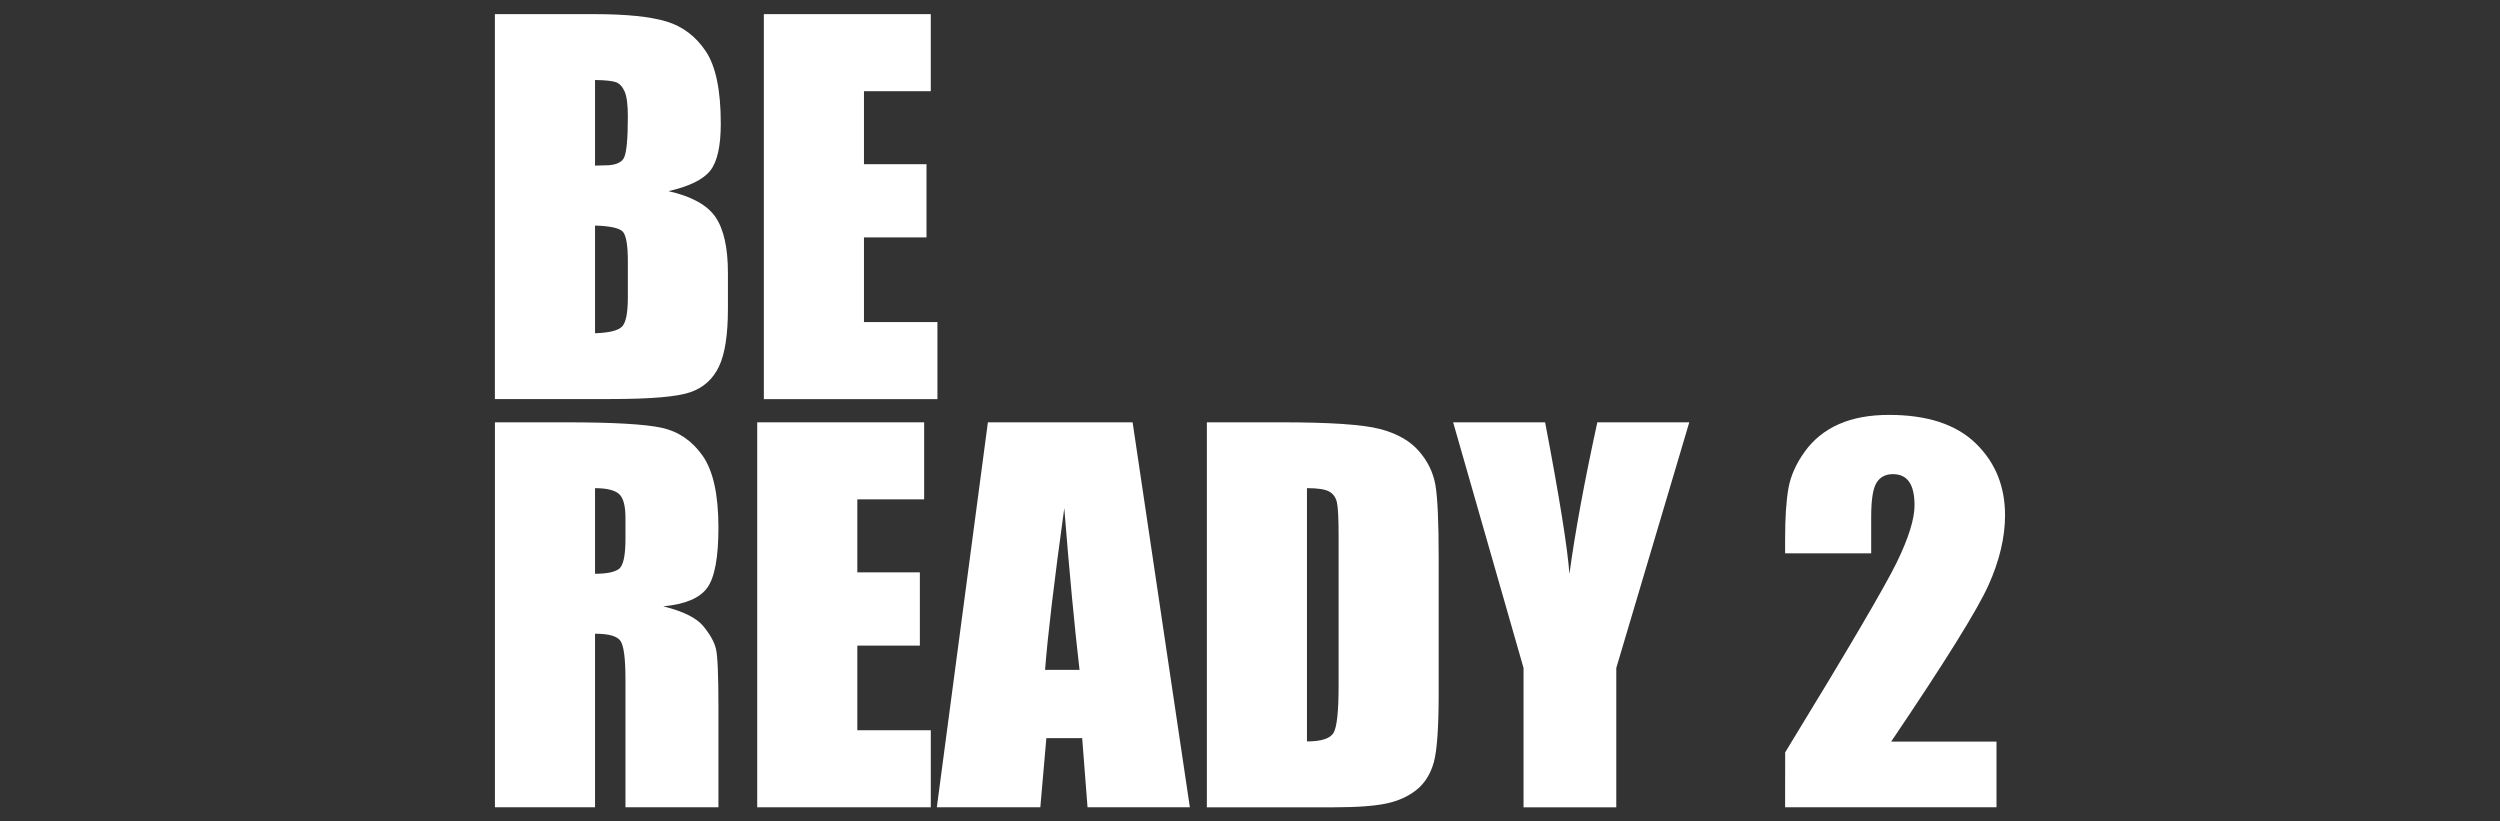
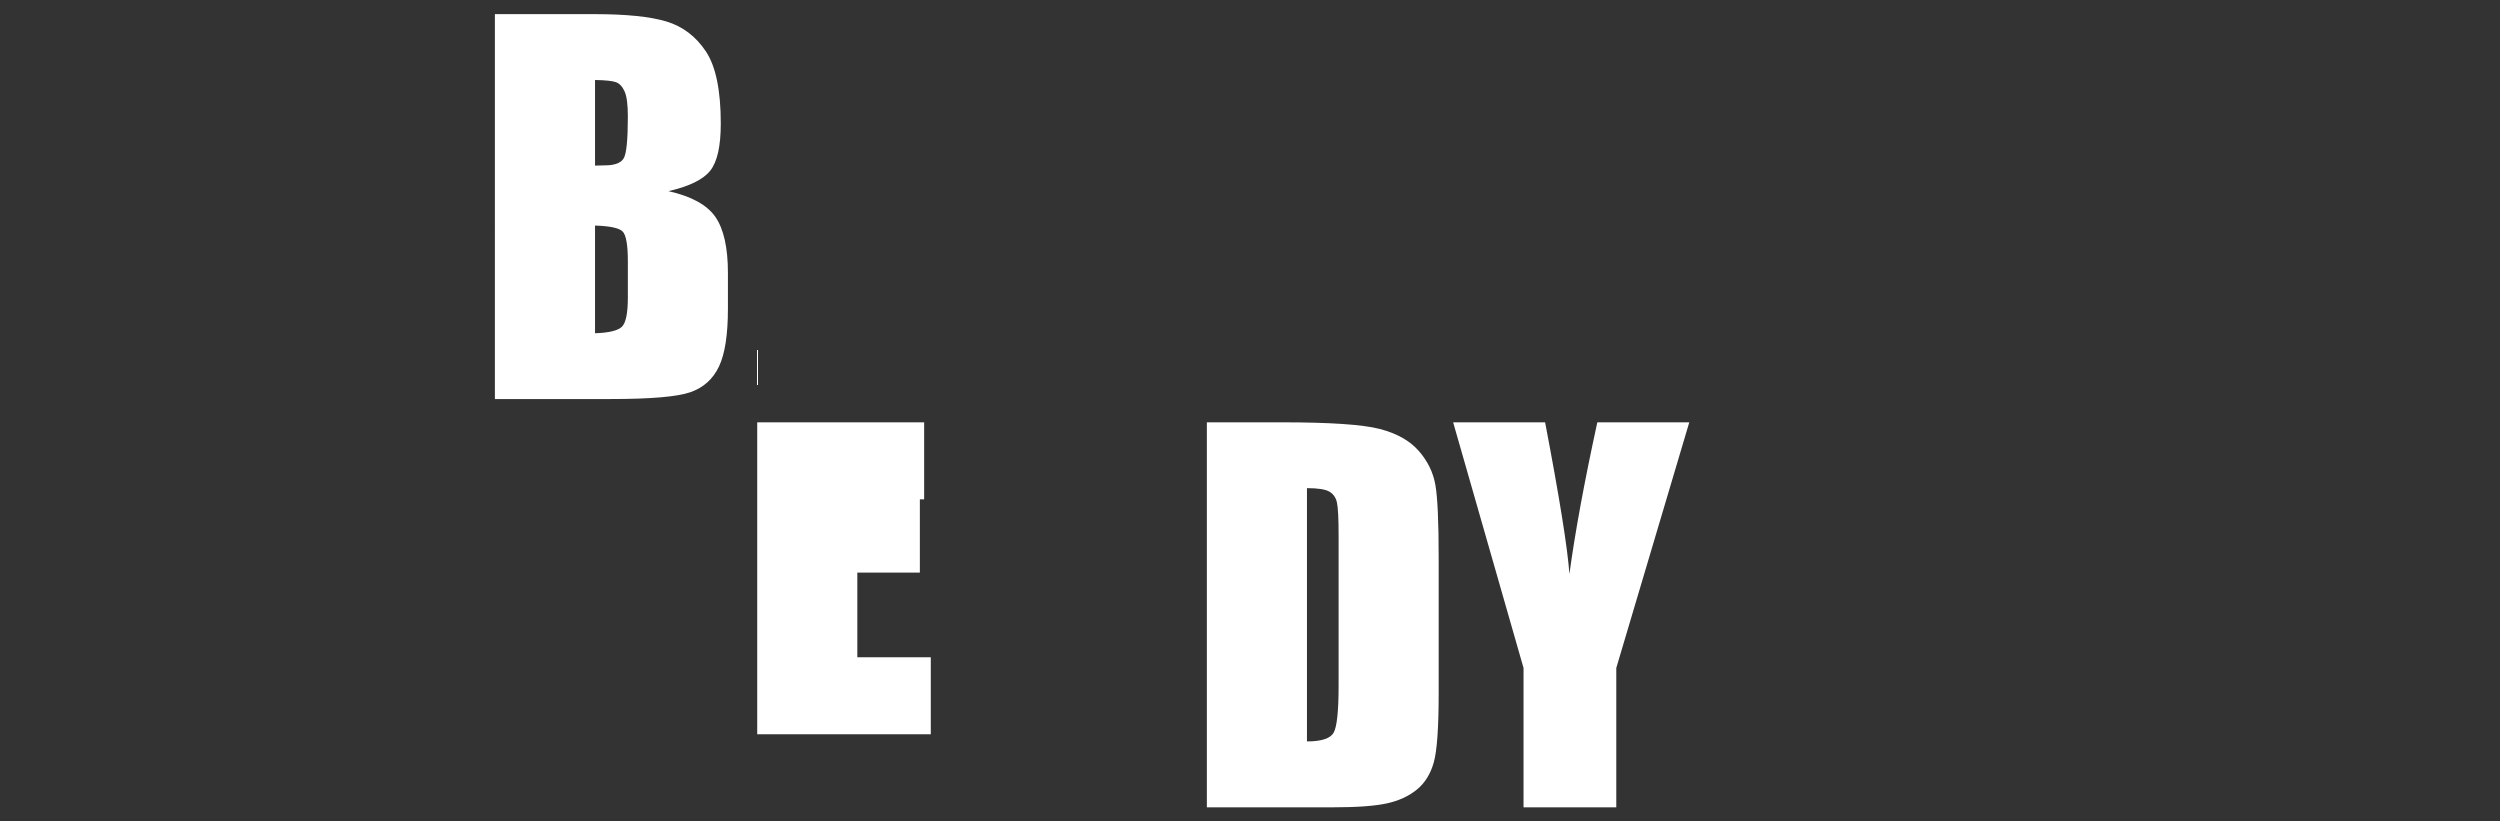
<svg xmlns="http://www.w3.org/2000/svg" id="Calque_2" data-name="Calque 2" viewBox="0 0 700 230">
  <rect x="0" y="0" width="700" height="230" fill="#333333" stroke="none" />
  <defs>
    <style>
      .cls-1 {
        fill: #fff;
      }

      .cls-2 {
        fill: none;
      }
    </style>
  </defs>
  <g id="Calque_1-2" data-name="Calque 1">
    <g>
-       <rect class="cls-2" y="0" width="700" height="230" />
      <g>
        <path class="cls-1" d="m138.58,3.96h27.96c8.83,0,15.52.69,20.07,2.06,4.55,1.38,8.22,4.16,11.02,8.35,2.8,4.19,4.19,10.94,4.19,20.26,0,6.3-.99,10.69-2.96,13.17-1.98,2.48-5.87,4.39-11.68,5.72,6.48,1.47,10.87,3.9,13.18,7.29,2.31,3.4,3.46,8.61,3.46,15.62v9.99c0,7.28-.83,12.68-2.5,16.19-1.66,3.51-4.32,5.91-7.96,7.19-3.64,1.29-11.1,1.93-22.37,1.93h-32.42V3.96Zm28.03,18.44v23.97c1.2-.04,2.13-.07,2.8-.07,2.75,0,4.5-.68,5.26-2.03.75-1.35,1.13-5.23,1.13-11.62,0-3.37-.31-5.74-.93-7.09-.62-1.35-1.43-2.21-2.43-2.56-1-.35-2.94-.55-5.83-.6Zm0,40.75v30.16c3.95-.13,6.47-.75,7.56-1.86,1.09-1.11,1.63-3.84,1.63-8.19v-10.05c0-4.62-.49-7.41-1.46-8.39-.98-.98-3.55-1.53-7.72-1.66Z" />
-         <path class="cls-1" d="m213.88,3.96h46.74v21.57h-18.71v20.44h17.51v20.51h-17.51v23.7h20.57v21.57h-48.6V3.96Z" />
-         <path class="cls-1" d="m138.58,118.25h19.84c13.23,0,22.18.51,26.86,1.53,4.68,1.02,8.5,3.63,11.45,7.82,2.95,4.19,4.43,10.89,4.43,20.07,0,8.39-1.04,14.03-3.13,16.91-2.09,2.89-6.19,4.62-12.32,5.19,5.55,1.38,9.28,3.22,11.19,5.53,1.91,2.31,3.1,4.43,3.56,6.36.47,1.93.7,7.25.7,15.95v28.43h-26.03v-35.82c0-5.77-.46-9.34-1.36-10.72-.91-1.38-3.3-2.06-7.16-2.06v48.6h-28.03v-107.79Zm28.03,18.44v23.97c3.15,0,5.36-.43,6.62-1.3,1.27-.87,1.9-3.67,1.9-8.42v-5.93c0-3.42-.61-5.66-1.83-6.72-1.22-1.06-3.45-1.6-6.69-1.6Z" />
-         <path class="cls-1" d="m212.02,118.25h46.74v21.57h-18.71v20.44h17.51v20.51h-17.51v23.7h20.57v21.57h-48.6v-107.79Z" />
-         <path class="cls-1" d="m317.13,118.25l16.03,107.79h-28.65l-1.5-19.37h-10.03l-1.69,19.37h-28.98l14.3-107.79h40.51Zm-14.86,69.31c-1.42-12.21-2.84-27.3-4.27-45.27-2.86,20.64-4.65,35.73-5.38,45.27h9.65Z" />
+         <path class="cls-1" d="m212.02,118.25h46.74v21.57h-18.71h17.51v20.51h-17.51v23.7h20.57v21.57h-48.6v-107.79Z" />
        <path class="cls-1" d="m337.92,118.25h20.97c13.54,0,22.69.62,27.46,1.86,4.77,1.24,8.4,3.29,10.89,6.13,2.49,2.84,4.04,6,4.66,9.49.62,3.48.93,10.33.93,20.54v37.75c0,9.68-.46,16.15-1.36,19.41-.91,3.26-2.5,5.82-4.76,7.66-2.26,1.84-5.06,3.13-8.39,3.86-3.33.73-8.35,1.1-15.05,1.1h-35.35v-107.79Zm28.03,18.44v70.91c4.04,0,6.52-.81,7.46-2.43.93-1.62,1.4-6.02,1.4-13.22v-41.88c0-4.88-.16-8.01-.47-9.39-.31-1.38-1.02-2.39-2.13-3.03-1.11-.64-3.2-.97-6.26-.97Z" />
        <path class="cls-1" d="m473,118.25l-20.44,68.78v39.02h-25.97v-39.02l-19.71-68.78h25.75c4.02,21.04,6.29,35.2,6.81,42.48,1.55-11.5,4.15-25.66,7.81-42.48h25.75Z" />
-         <path class="cls-1" d="m559.02,207.66v18.38h-59.19l.02-15.38c17.53-28.67,27.95-46.42,31.26-53.23,3.31-6.81,4.96-12.13,4.96-15.95,0-2.93-.5-5.11-1.5-6.56-1-1.44-2.52-2.16-4.57-2.16s-3.57.8-4.57,2.4c-1,1.6-1.5,4.77-1.5,9.52v10.25h-24.1v-3.93c0-6.04.31-10.8.93-14.28.62-3.48,2.15-6.91,4.59-10.29,2.44-3.37,5.61-5.93,9.52-7.66,3.91-1.73,8.59-2.6,14.05-2.6,10.7,0,18.79,2.65,24.27,7.96,5.48,5.3,8.22,12.02,8.22,20.14,0,6.17-1.54,12.69-4.63,19.57-3.09,6.88-12.17,21.48-27.26,43.81h29.5Z" />
      </g>
    </g>
  </g>
</svg>